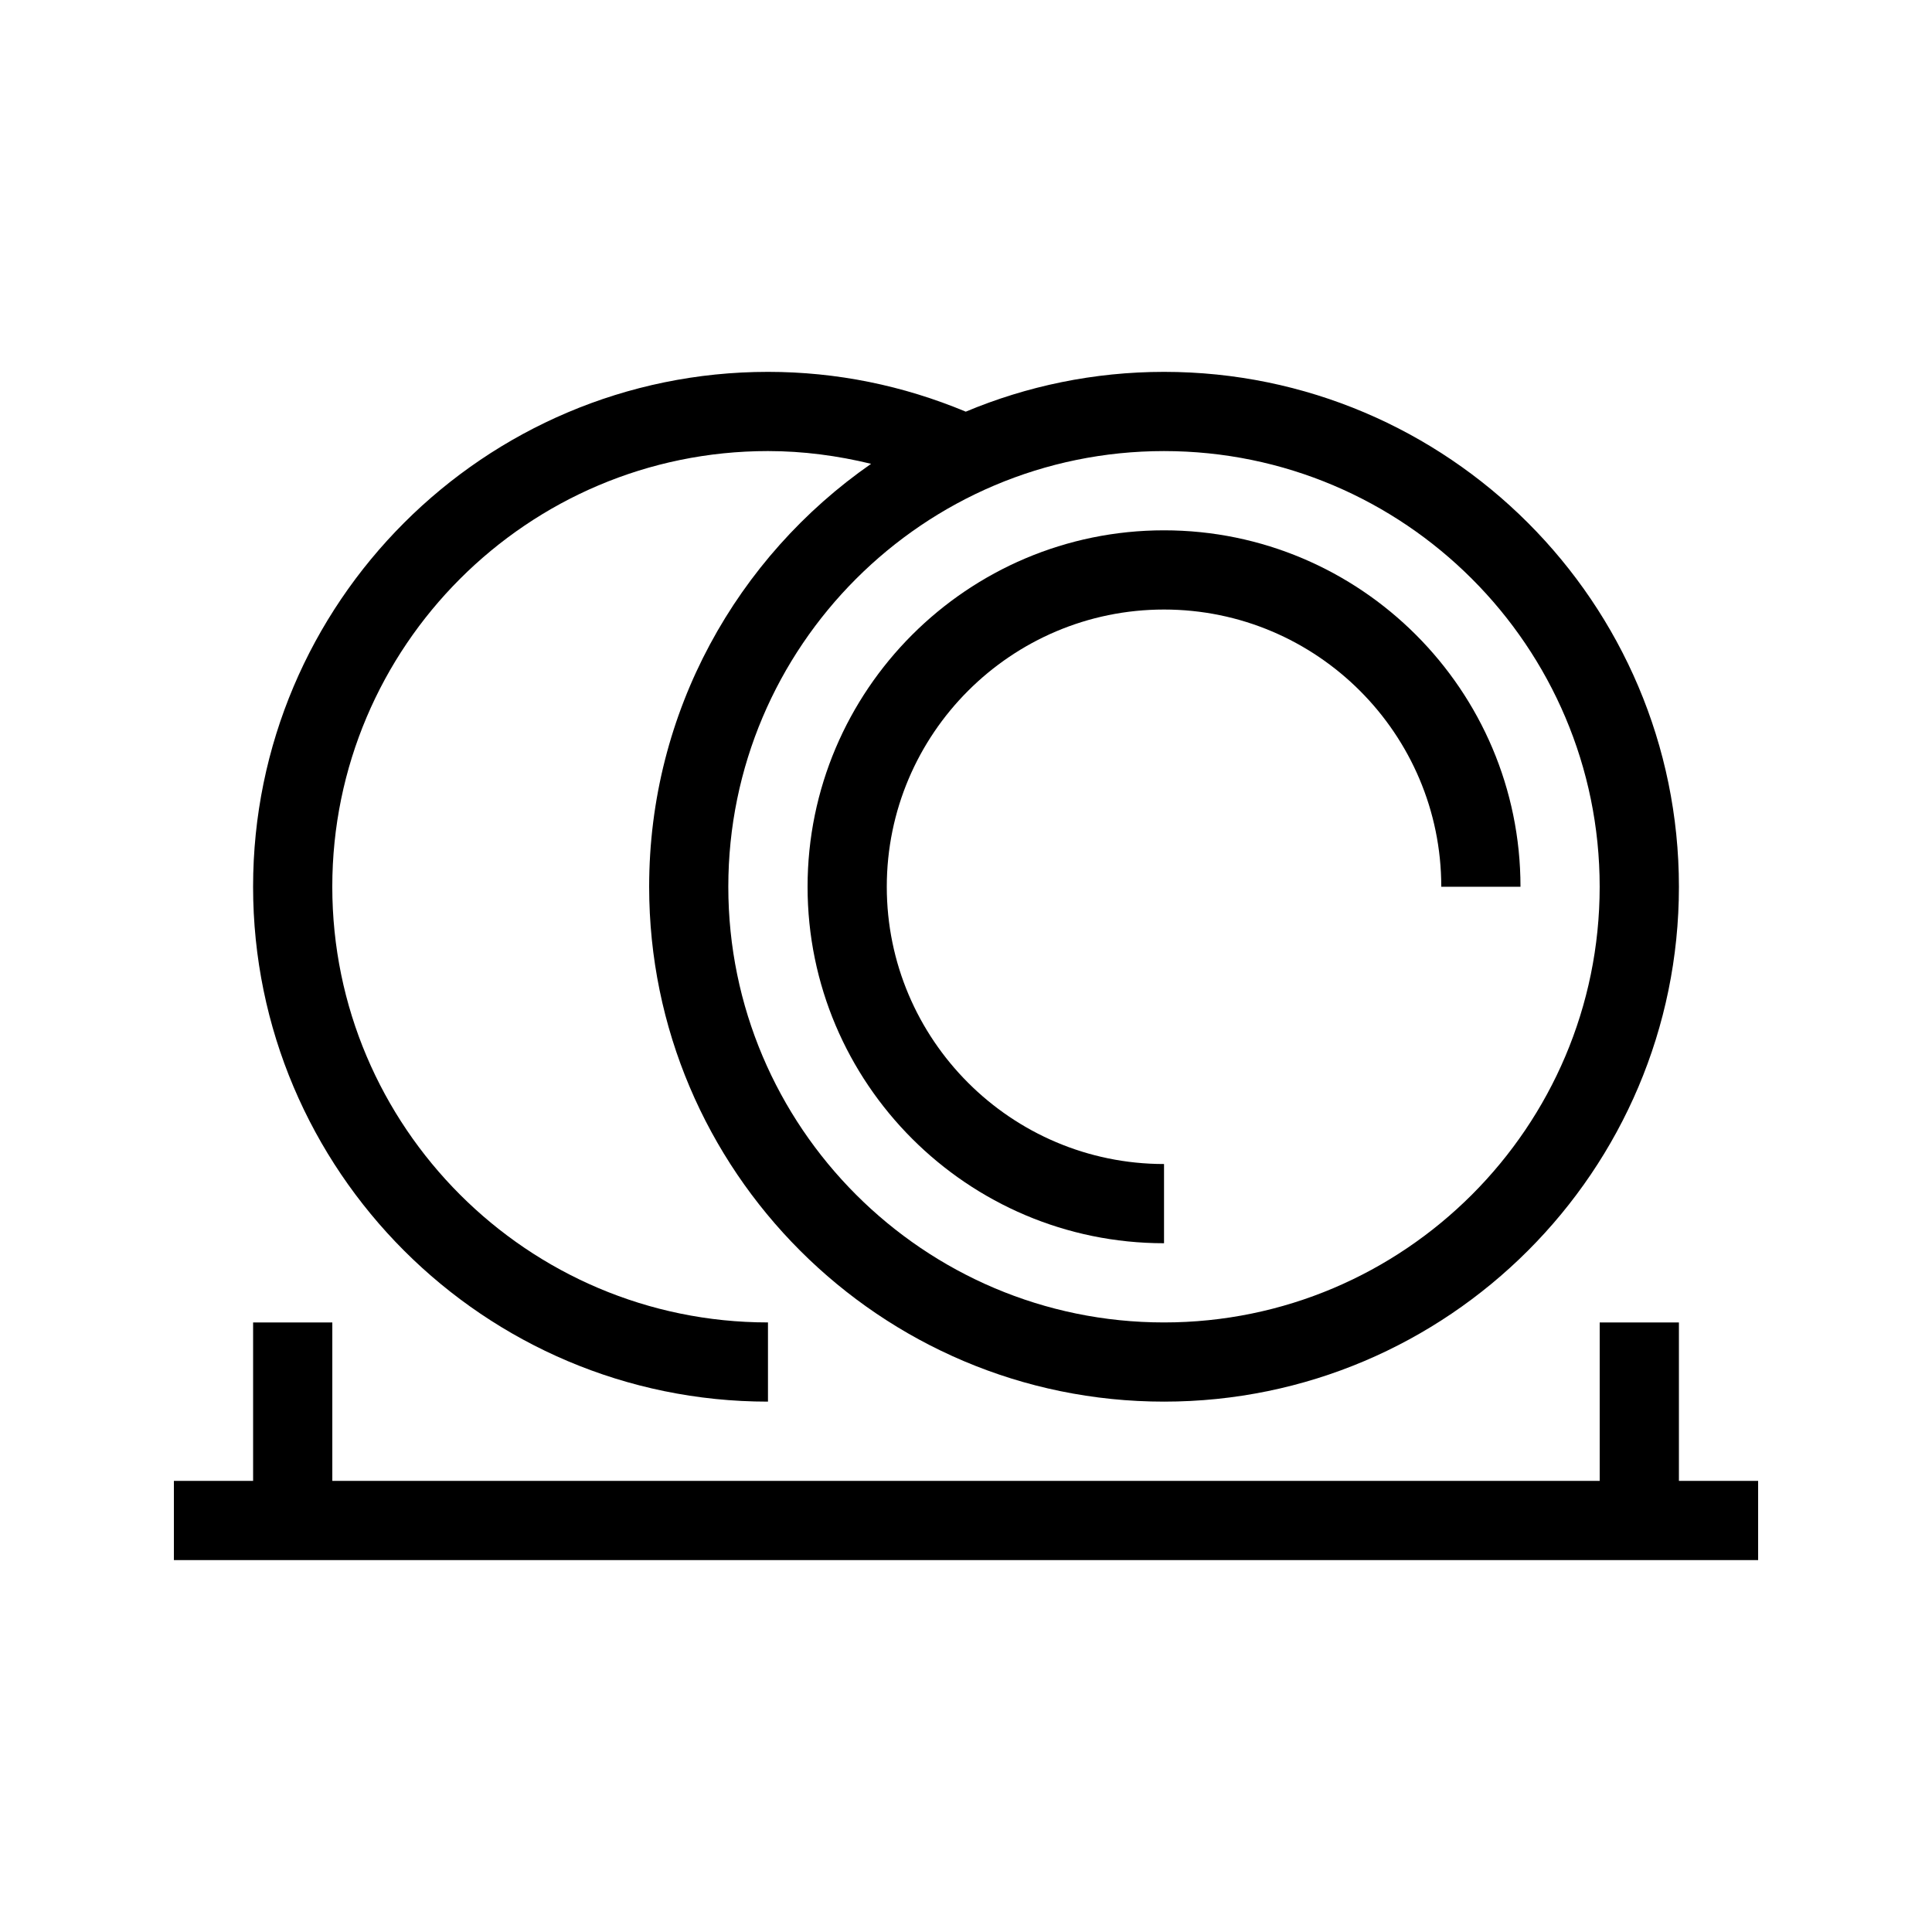
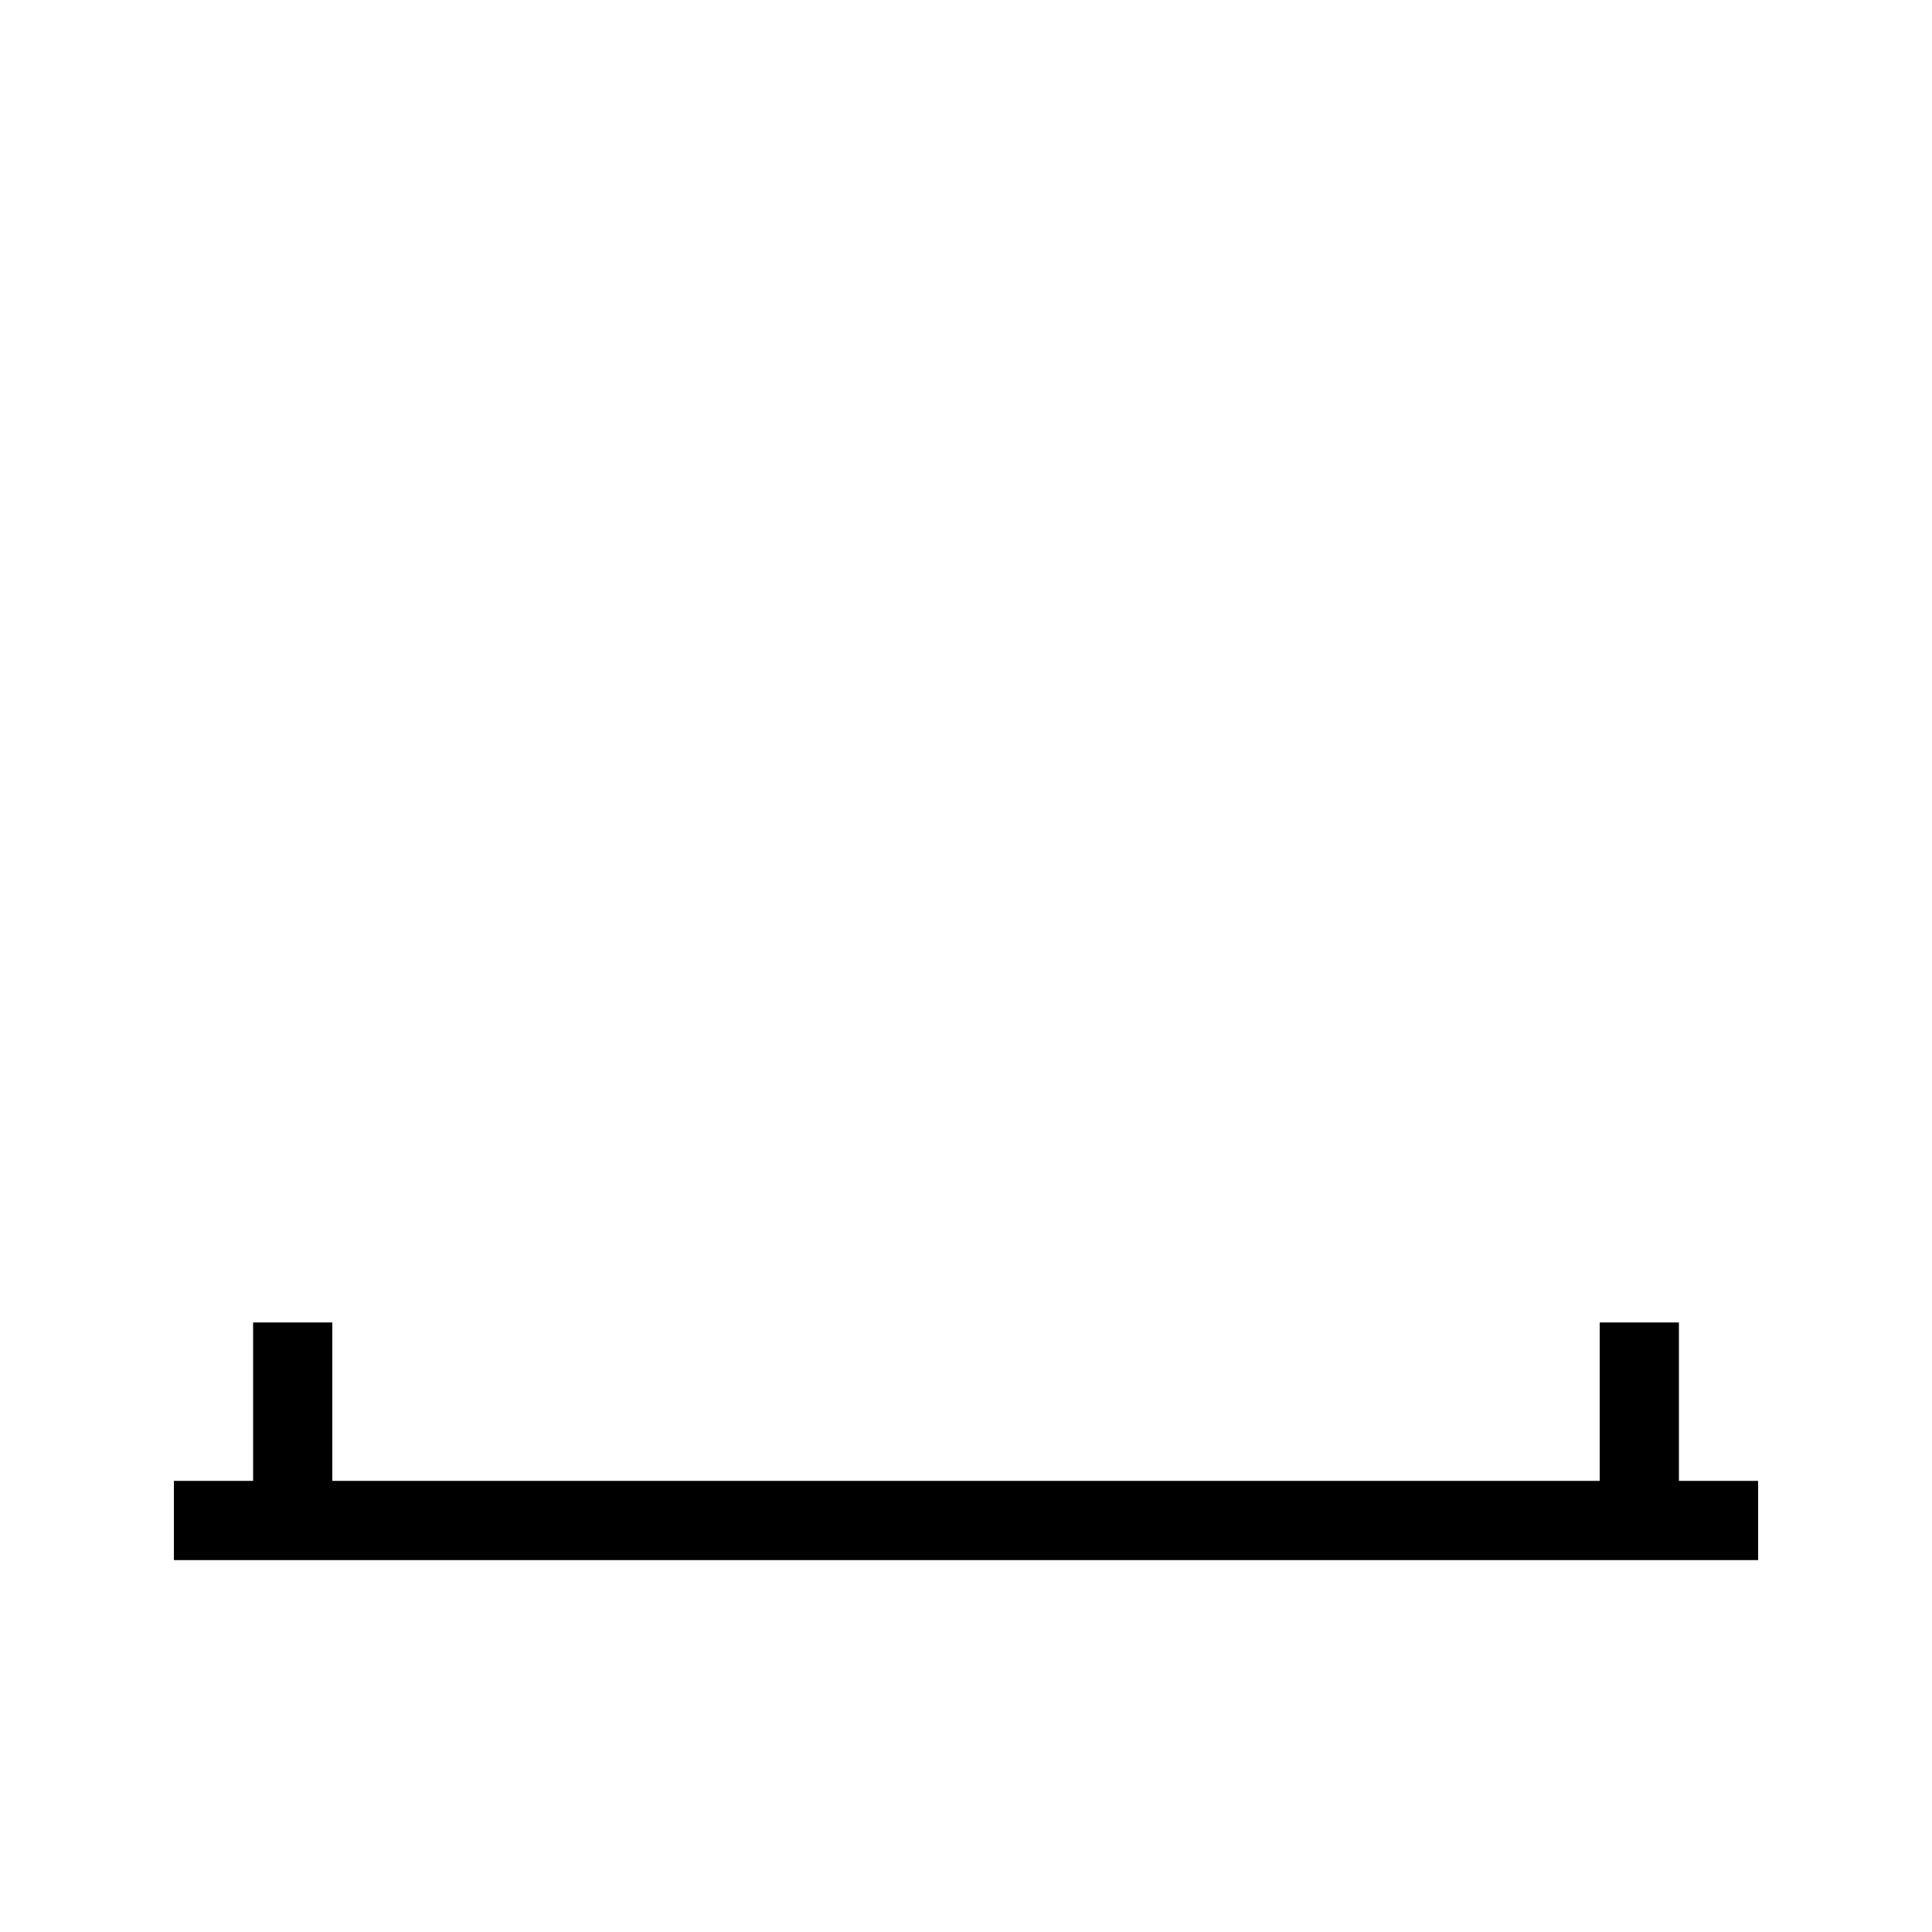
<svg xmlns="http://www.w3.org/2000/svg" fill="#000000" width="800px" height="800px" version="1.1" viewBox="144 144 512 512">
  <g>
-     <path d="m452.48 473.47v-20.992c-40.516 0-73.473-32.957-73.473-73.473 0-40.516 32.957-73.473 73.473-73.473s73.473 32.957 73.473 73.473h20.992c0-52.082-42.383-94.465-94.465-94.465s-94.465 42.383-94.465 94.465c0 52.078 42.383 94.465 94.465 94.465z" />
    <path d="m588.93 536.45v-41.984h-20.992v41.984h-335.87v-41.984h-20.992v41.984h-20.992v20.992h419.84v-20.992z" />
-     <path d="m347.52 515.45v-20.992c-63.66 0-115.46-51.797-115.46-115.46s51.797-115.46 115.46-115.46c9.332 0 18.441 1.219 27.332 3.379-35.5 24.668-58.82 65.676-58.82 112.08 0 75.234 61.211 136.45 136.45 136.45 75.234 0 136.45-61.211 136.45-136.45-0.004-75.238-61.215-136.45-136.45-136.45-18.609 0-36.359 3.769-52.543 10.547-16.629-6.938-34.23-10.547-52.418-10.547-75.238 0-136.45 61.211-136.45 136.45 0 75.234 61.211 136.45 136.45 136.45zm220.41-136.45c0 63.66-51.797 115.46-115.46 115.46-63.66 0-115.46-51.797-115.46-115.46 0-63.66 51.797-115.46 115.46-115.46 63.66 0 115.46 51.797 115.46 115.46z" />
  </g>
</svg>